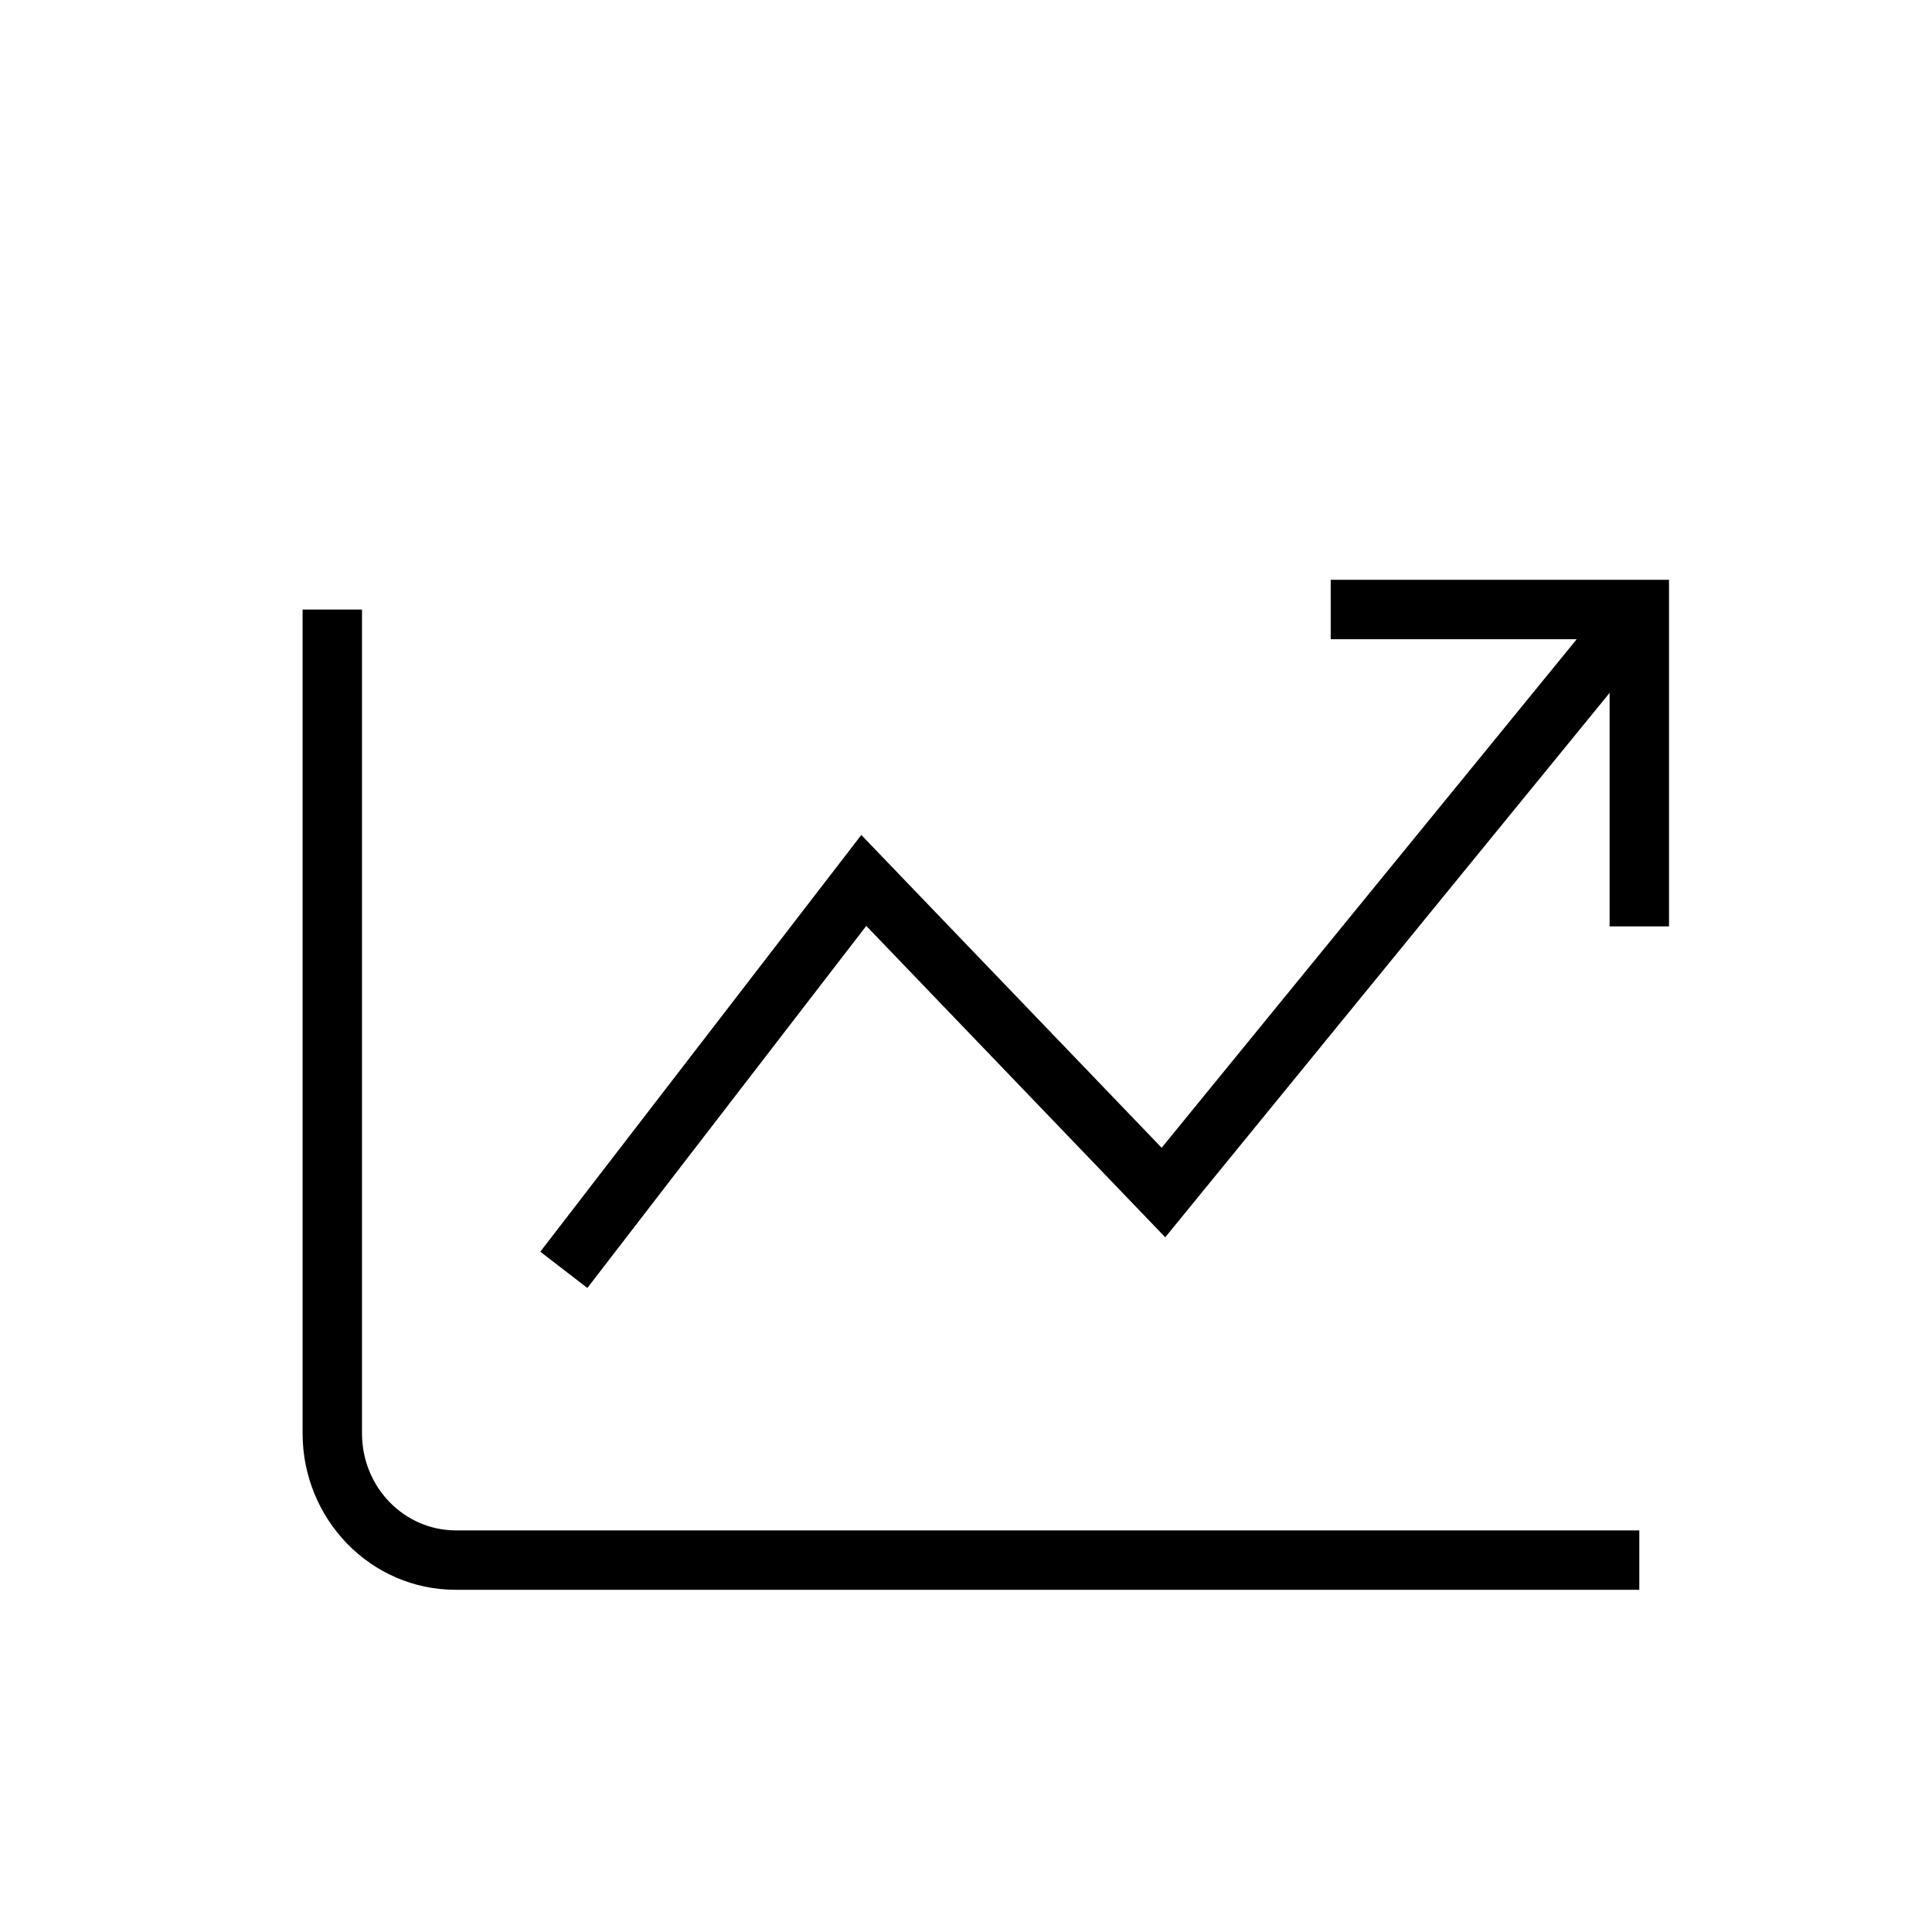
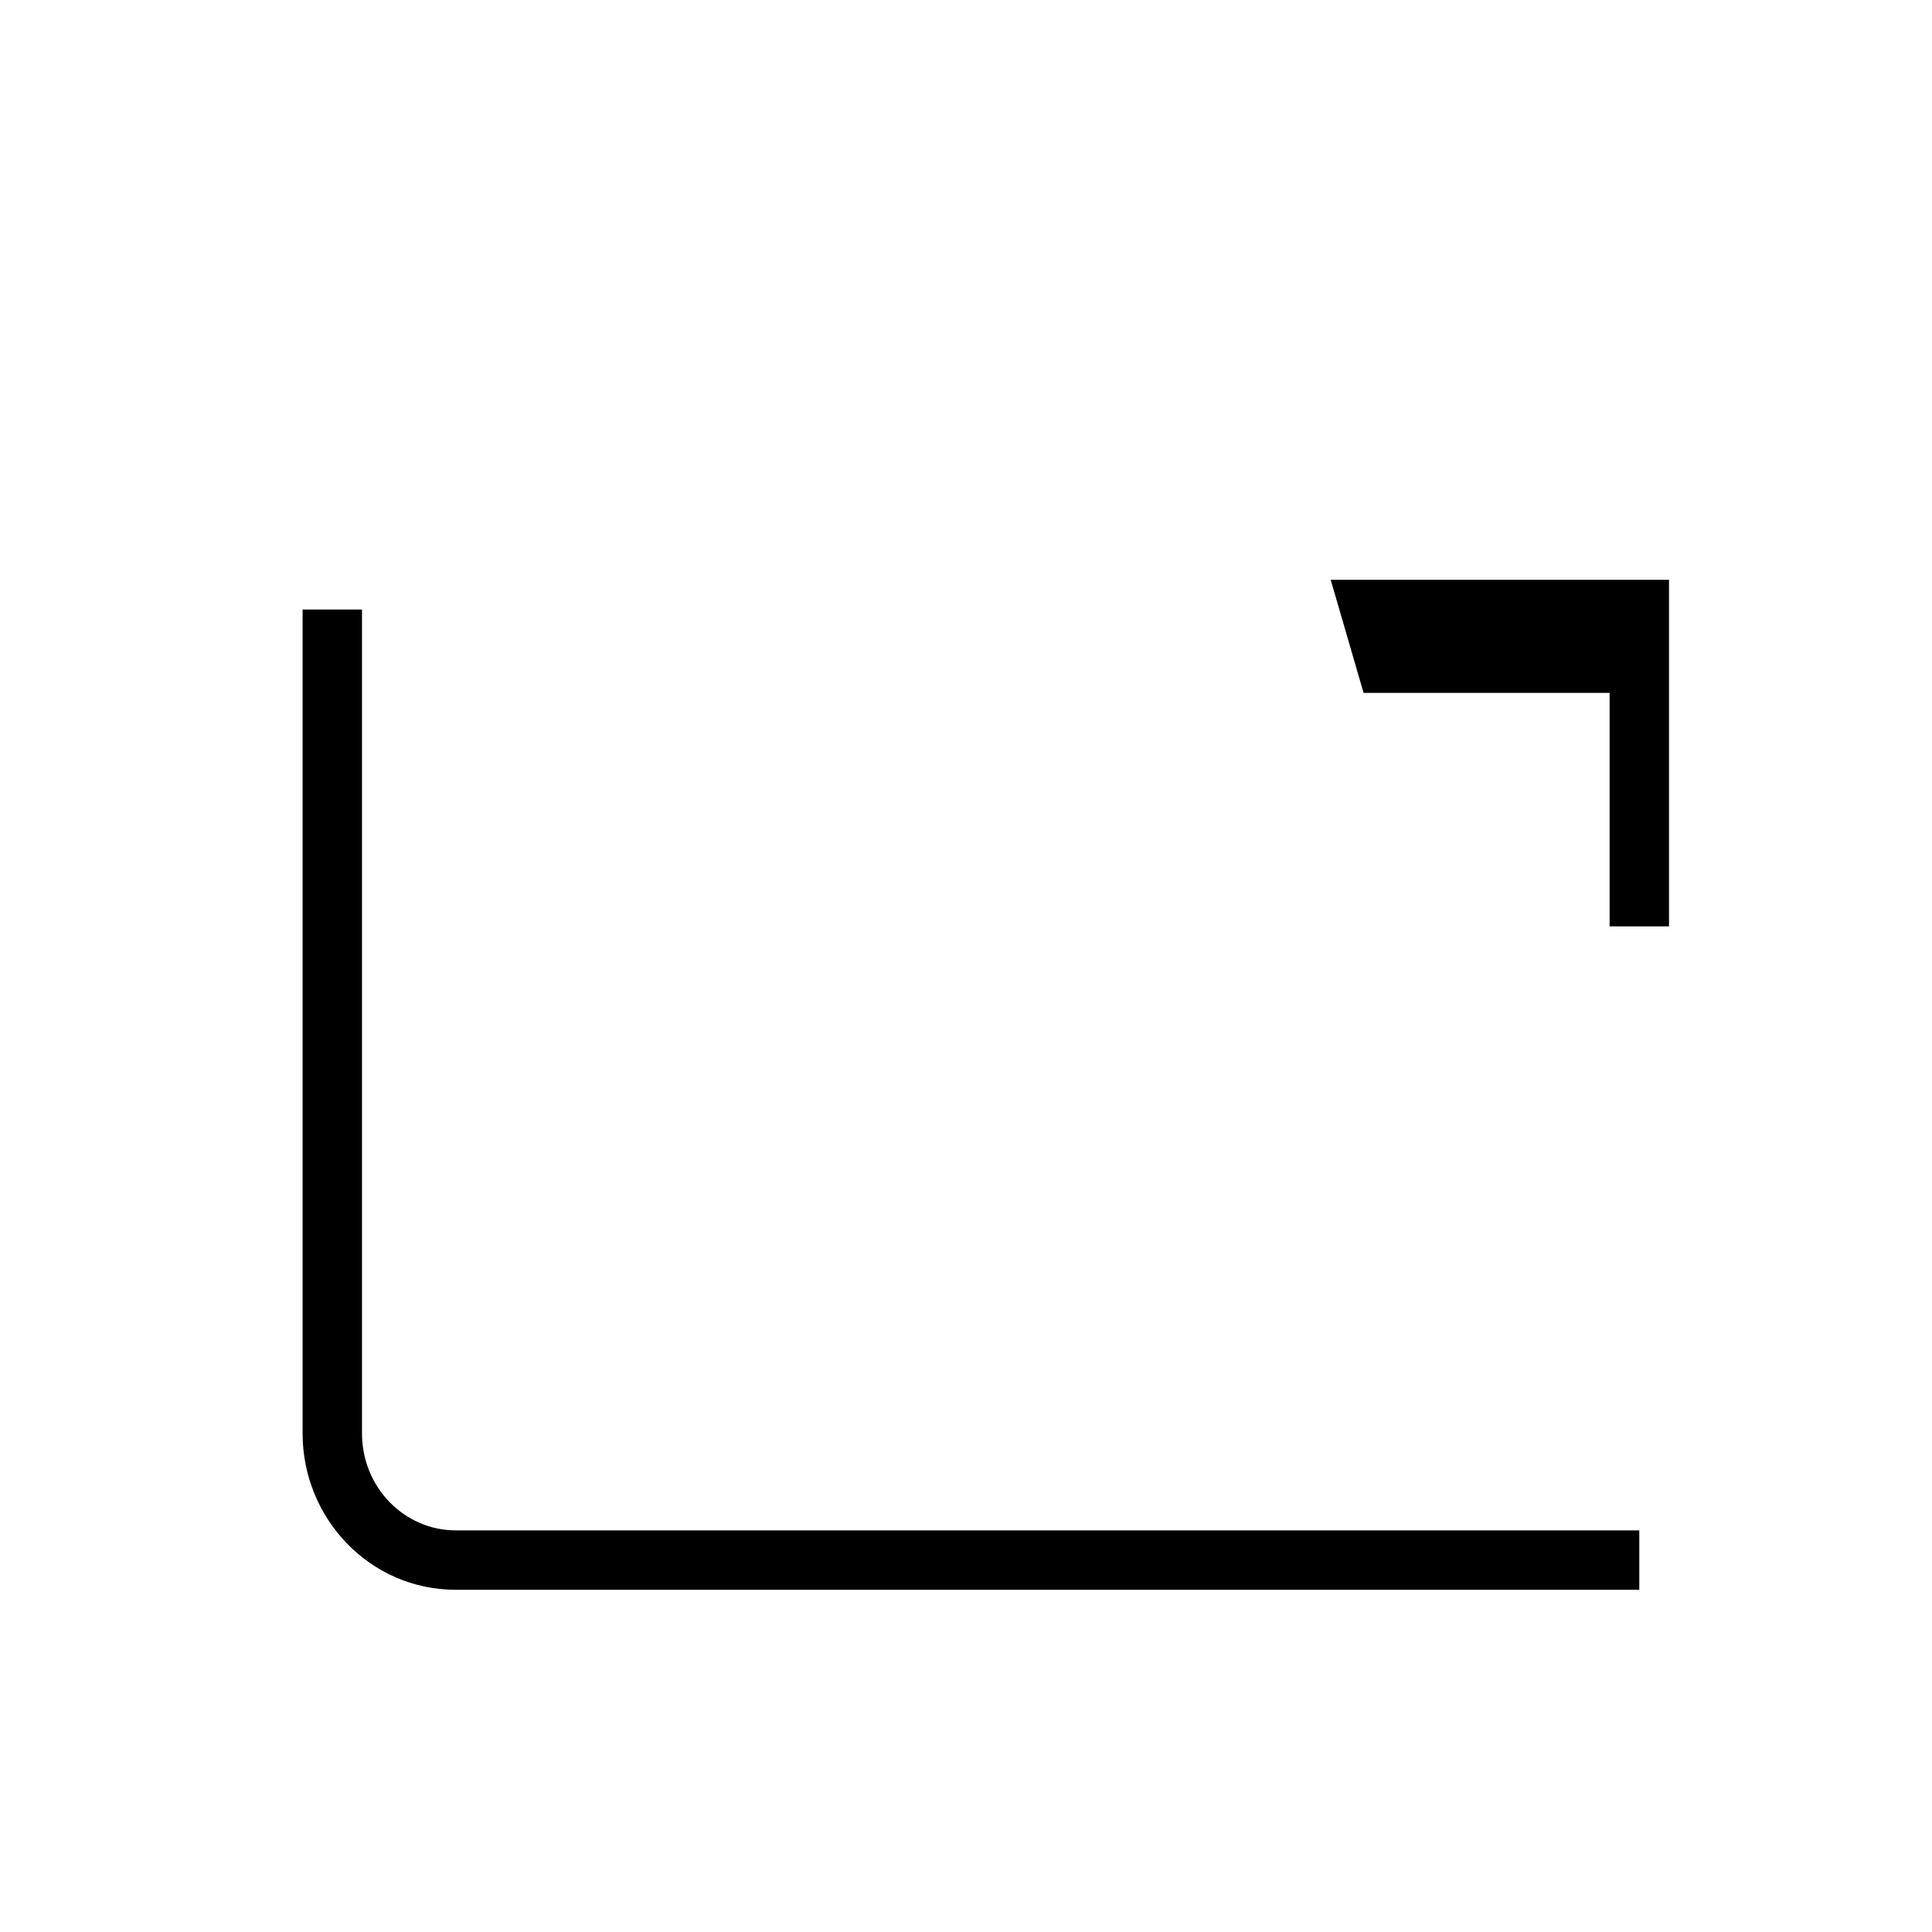
<svg xmlns="http://www.w3.org/2000/svg" fill="#000000" width="800px" height="800px" version="1.1" viewBox="144 144 512 512">
-   <path d="m496.65 297.66h89.656v91.84h-15.746v-61.875l-117.76 144.27-79.23-82.523-73.914 95.953-12.473-9.609 85.074-110.44 79.59 82.895 110-134.77h-65.195zm-272.46 226.19v-218.32h15.742v218.32c0 14.398 11.316 25.715 24.84 25.715h313.66v15.746h-313.66c-22.609 0-40.582-18.762-40.582-41.461z" fill-rule="evenodd" />
+   <path d="m496.65 297.66h89.656v91.84h-15.746v-61.875h-65.195zm-272.46 226.19v-218.32h15.742v218.32c0 14.398 11.316 25.715 24.84 25.715h313.66v15.746h-313.66c-22.609 0-40.582-18.762-40.582-41.461z" fill-rule="evenodd" />
</svg>